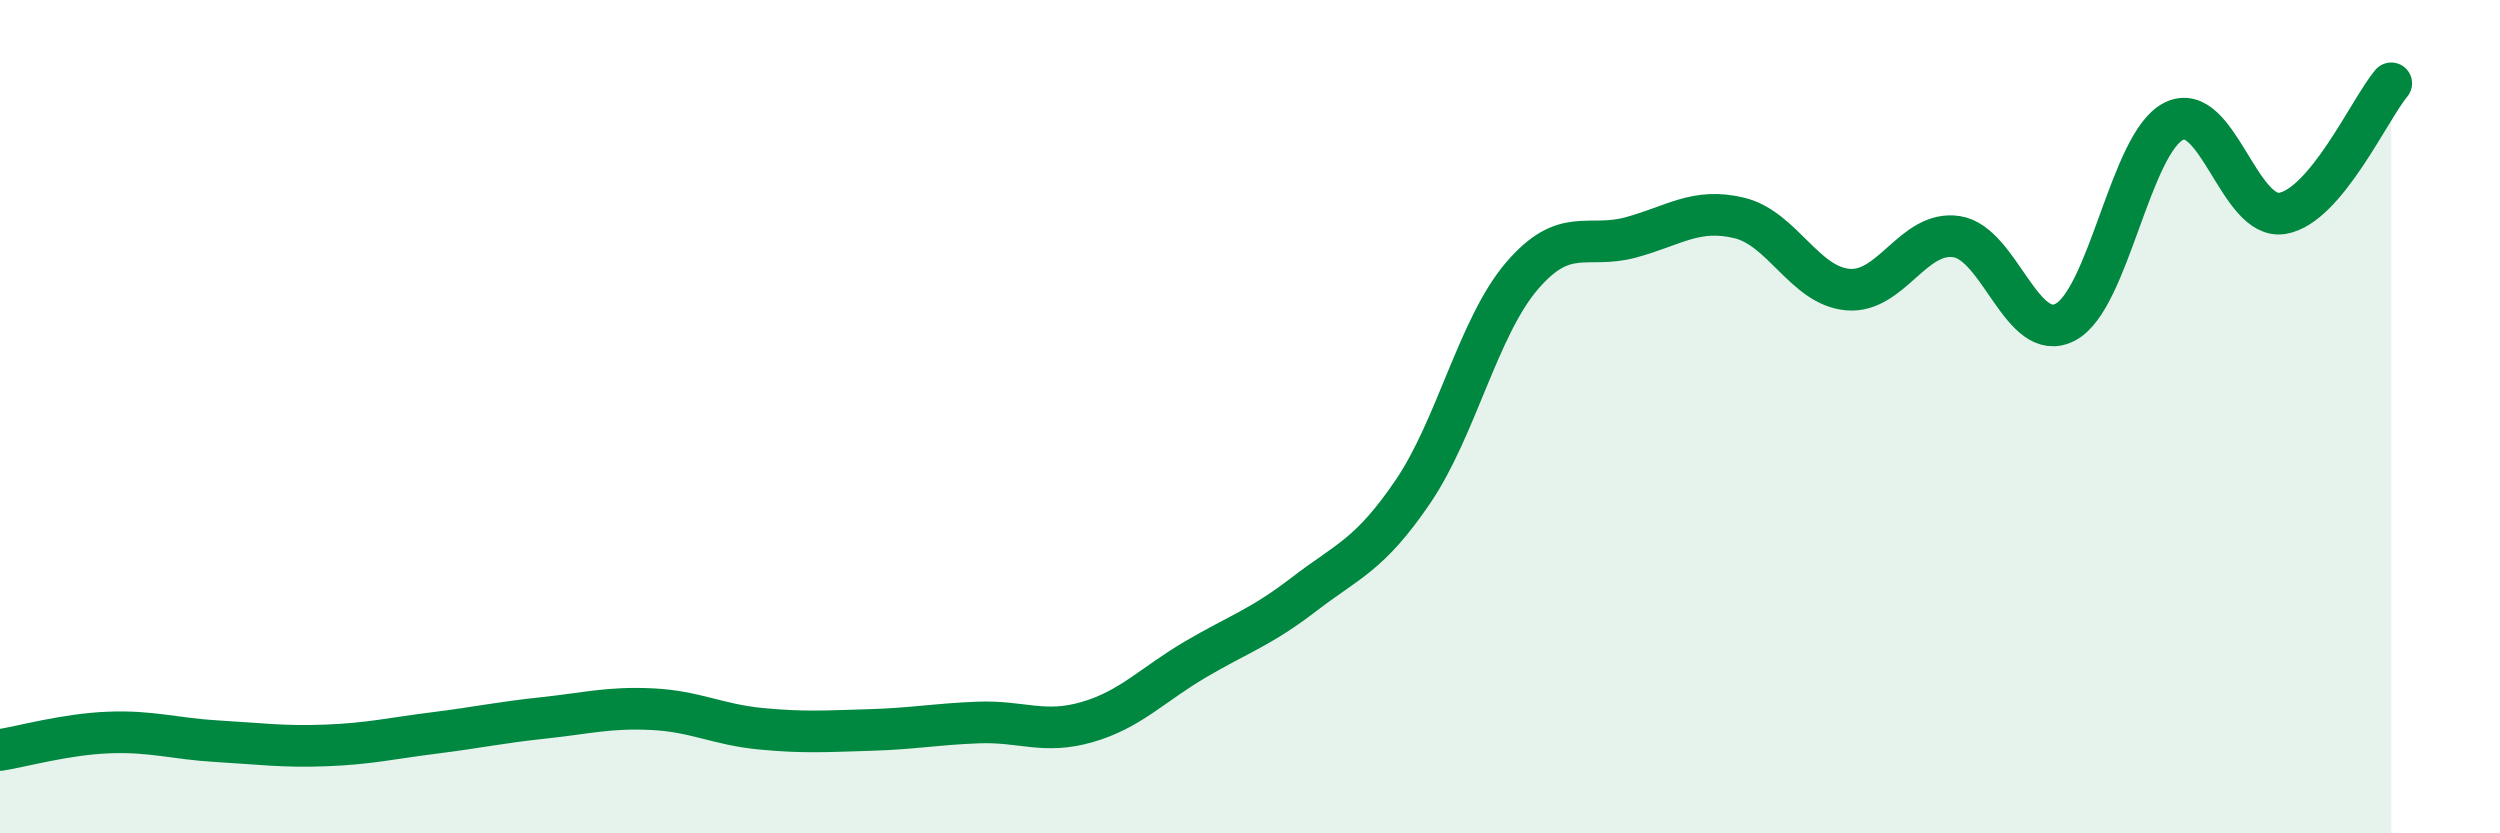
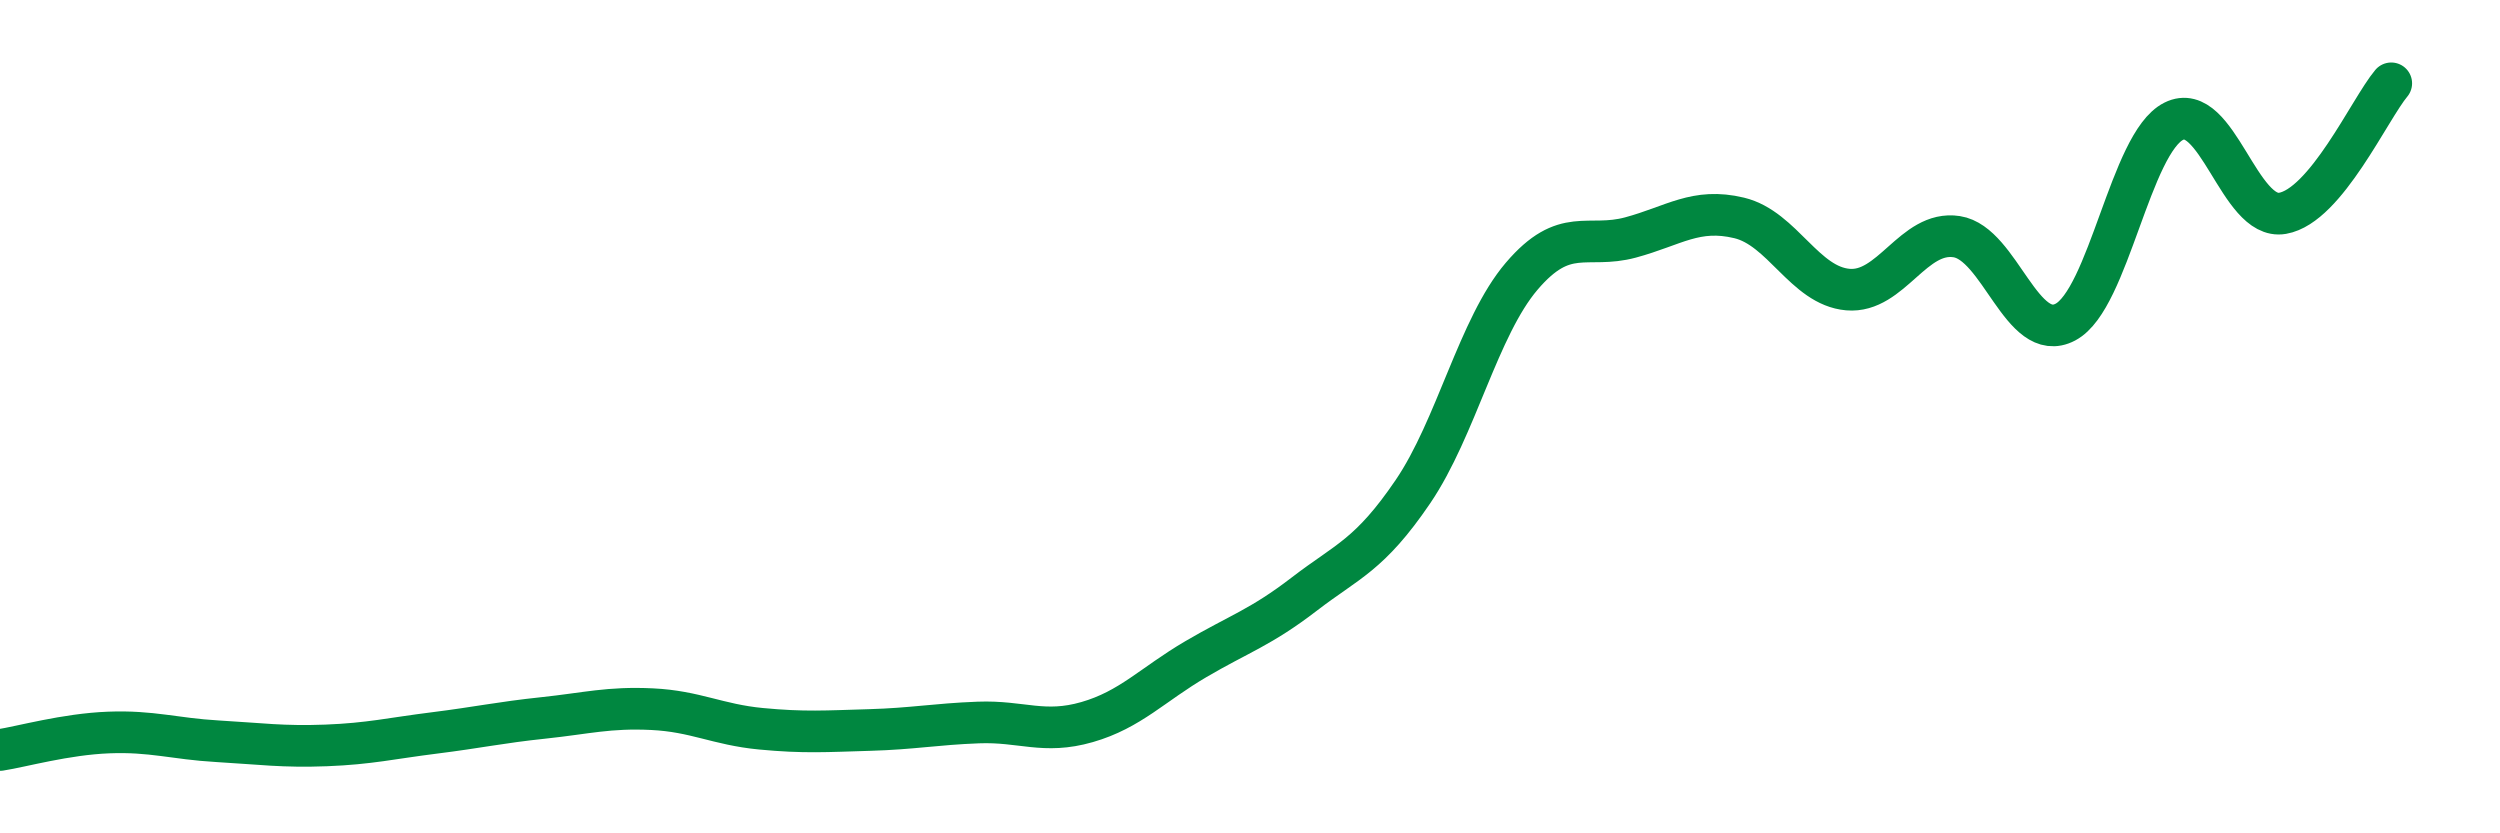
<svg xmlns="http://www.w3.org/2000/svg" width="60" height="20" viewBox="0 0 60 20">
-   <path d="M 0,18 C 0.52,17.92 1.57,17.62 2.61,17.58 C 3.65,17.54 4.18,17.73 5.22,17.79 C 6.26,17.85 6.79,17.93 7.83,17.89 C 8.87,17.85 9.39,17.72 10.43,17.59 C 11.47,17.46 12,17.34 13.04,17.23 C 14.08,17.12 14.61,16.97 15.65,17.02 C 16.69,17.07 17.22,17.39 18.26,17.49 C 19.3,17.59 19.83,17.55 20.87,17.52 C 21.91,17.49 22.44,17.38 23.48,17.34 C 24.52,17.3 25.05,17.63 26.09,17.33 C 27.13,17.03 27.66,16.43 28.7,15.82 C 29.74,15.21 30.26,15.06 31.3,14.26 C 32.34,13.46 32.87,13.33 33.91,11.8 C 34.95,10.27 35.48,7.85 36.52,6.63 C 37.56,5.41 38.09,5.98 39.13,5.7 C 40.17,5.42 40.7,4.98 41.74,5.23 C 42.78,5.48 43.31,6.86 44.35,6.95 C 45.39,7.04 45.92,5.52 46.96,5.68 C 48,5.84 48.53,8.28 49.57,7.73 C 50.61,7.18 51.13,3.43 52.17,2.91 C 53.21,2.39 53.74,5.3 54.78,5.12 C 55.82,4.94 56.87,2.62 57.39,2L57.39 20L0 20Z" fill="#008740" opacity="0.1" stroke-linecap="round" stroke-linejoin="round" />
  <path d="M 0,18 C 0.52,17.92 1.57,17.62 2.61,17.58 C 3.65,17.54 4.18,17.73 5.22,17.79 C 6.26,17.85 6.79,17.93 7.83,17.89 C 8.87,17.85 9.39,17.72 10.43,17.59 C 11.47,17.46 12,17.34 13.04,17.23 C 14.08,17.12 14.61,16.97 15.65,17.02 C 16.69,17.07 17.22,17.39 18.26,17.49 C 19.3,17.59 19.83,17.55 20.87,17.52 C 21.91,17.49 22.44,17.38 23.48,17.34 C 24.52,17.3 25.05,17.63 26.09,17.33 C 27.13,17.03 27.66,16.43 28.7,15.82 C 29.74,15.21 30.26,15.06 31.3,14.26 C 32.34,13.46 32.87,13.33 33.91,11.8 C 34.95,10.27 35.48,7.85 36.52,6.63 C 37.56,5.41 38.09,5.98 39.13,5.7 C 40.17,5.42 40.7,4.98 41.74,5.23 C 42.78,5.48 43.31,6.86 44.35,6.95 C 45.39,7.04 45.92,5.52 46.96,5.68 C 48,5.84 48.53,8.28 49.57,7.73 C 50.61,7.18 51.13,3.43 52.17,2.91 C 53.21,2.39 53.74,5.3 54.78,5.12 C 55.82,4.94 56.87,2.62 57.39,2" stroke="#008740" stroke-width="1" fill="none" stroke-linecap="round" stroke-linejoin="round" />
</svg>